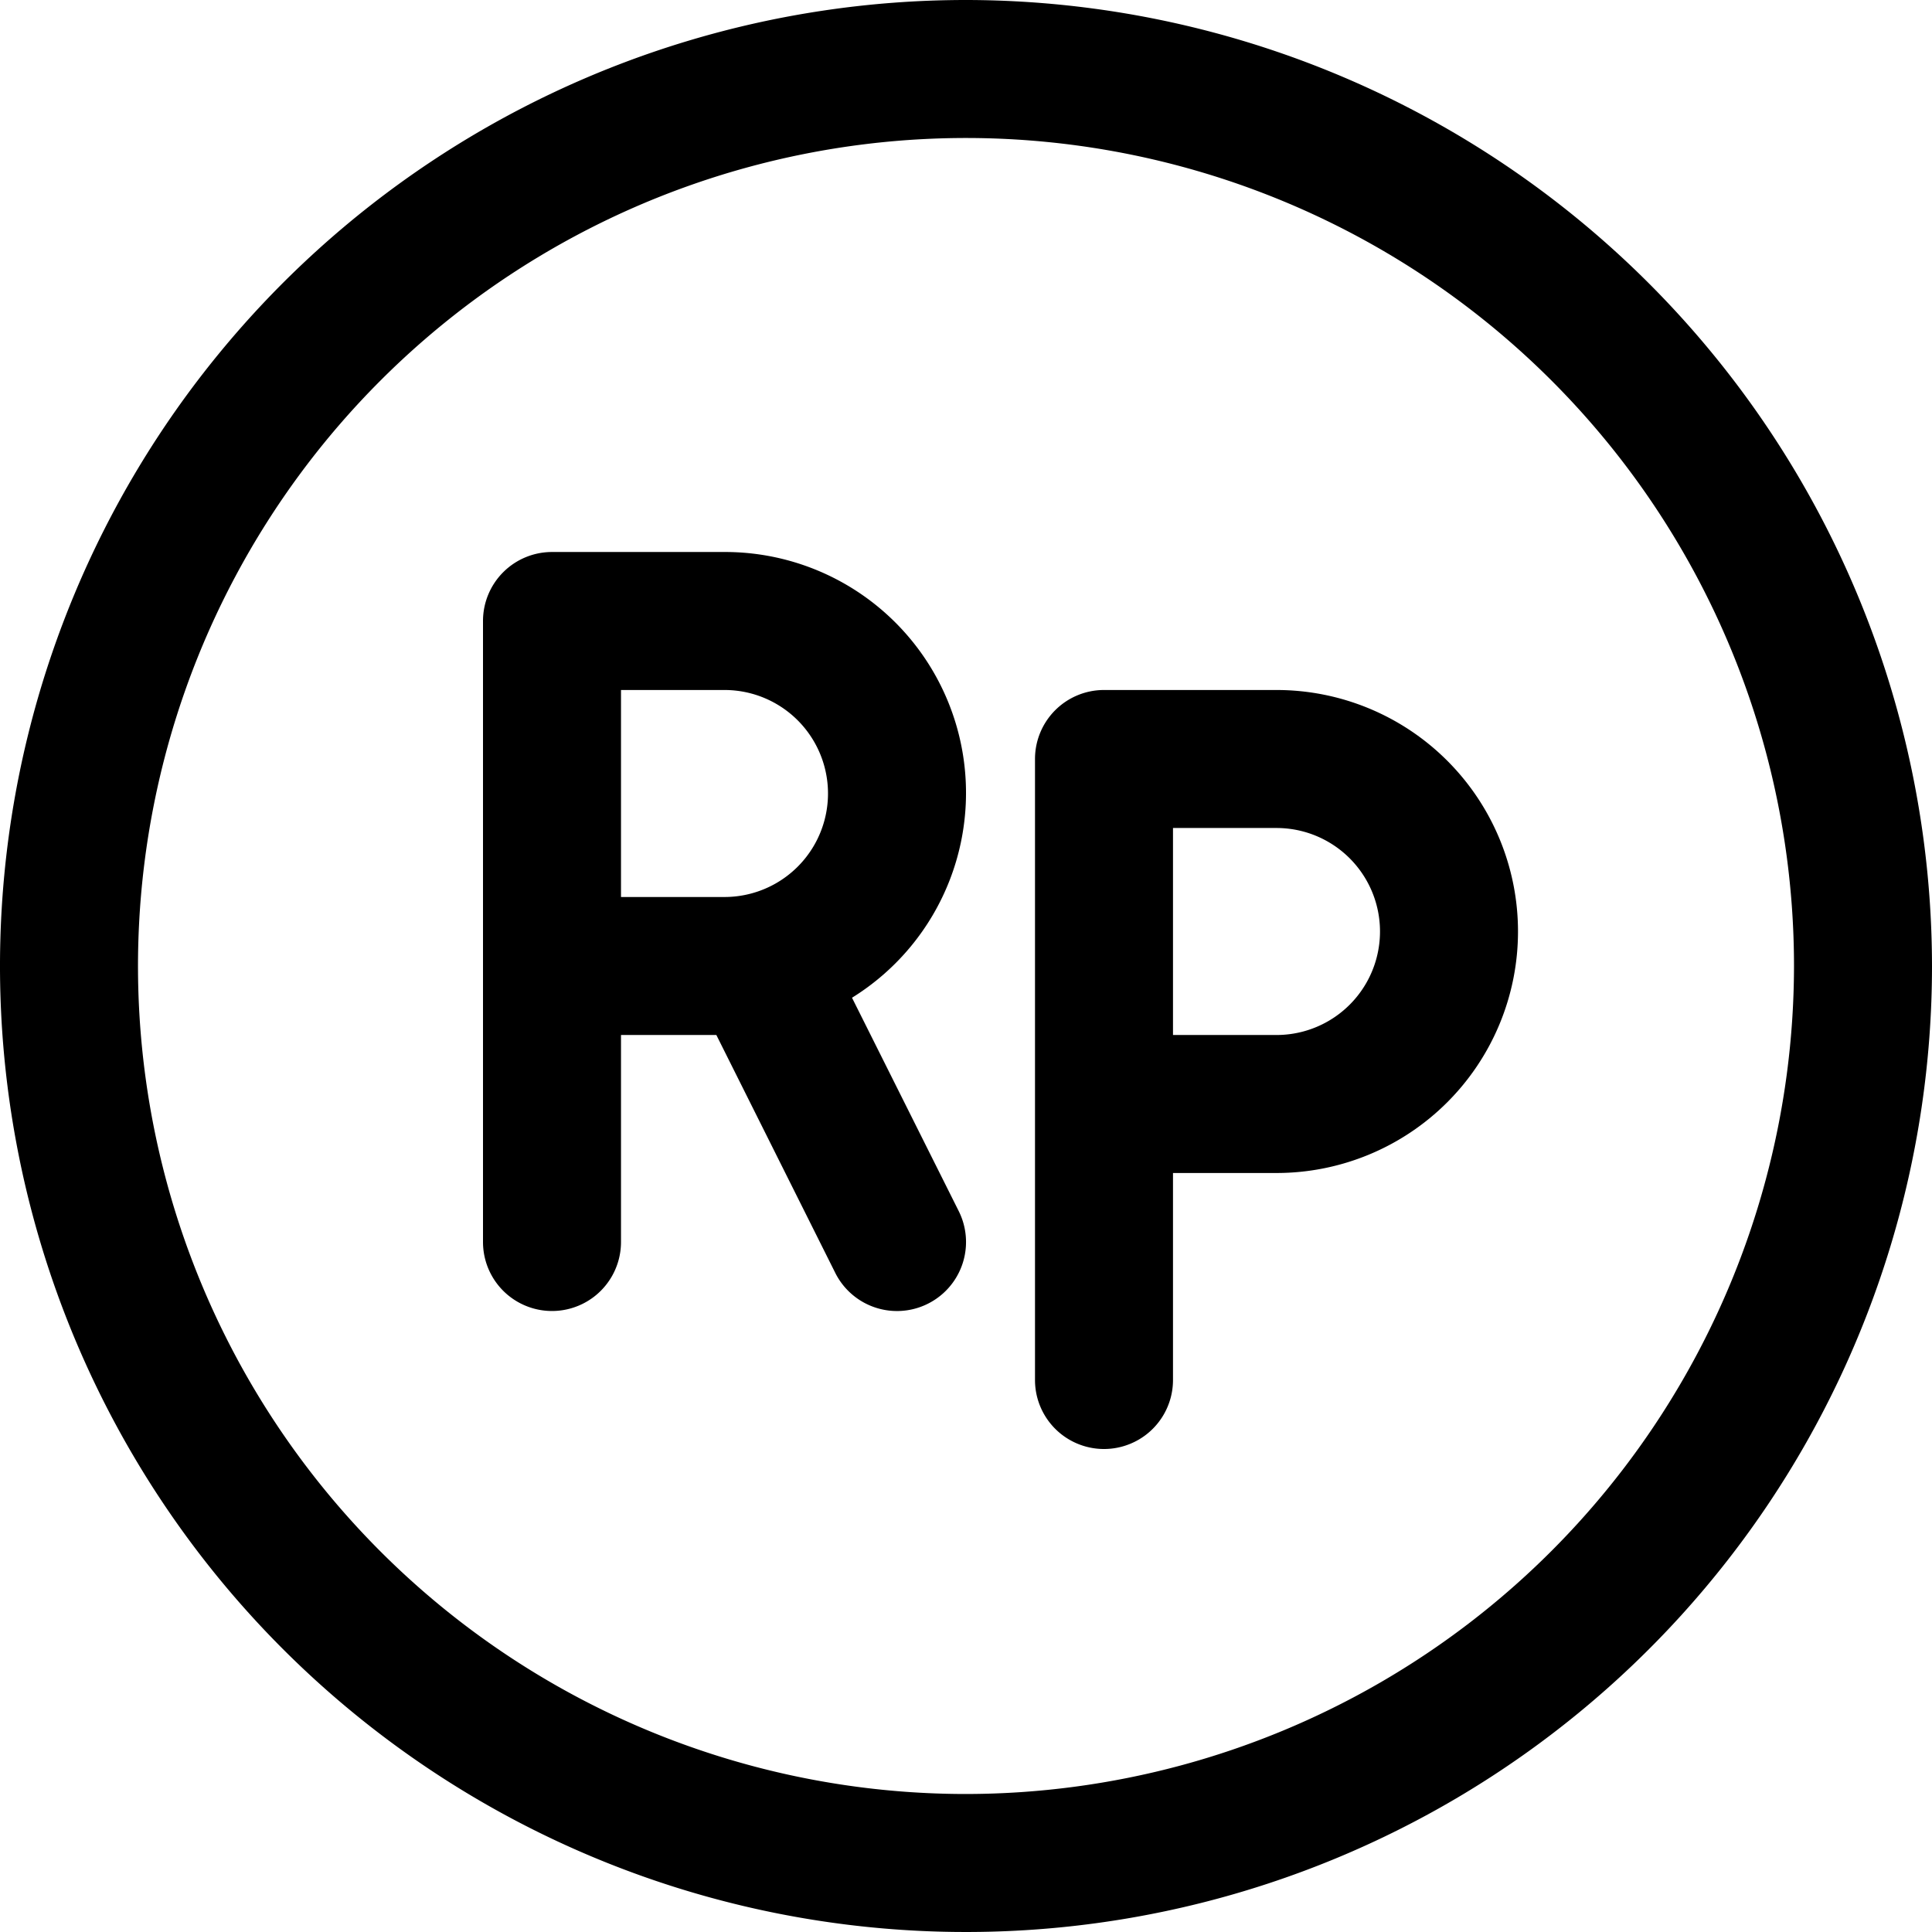
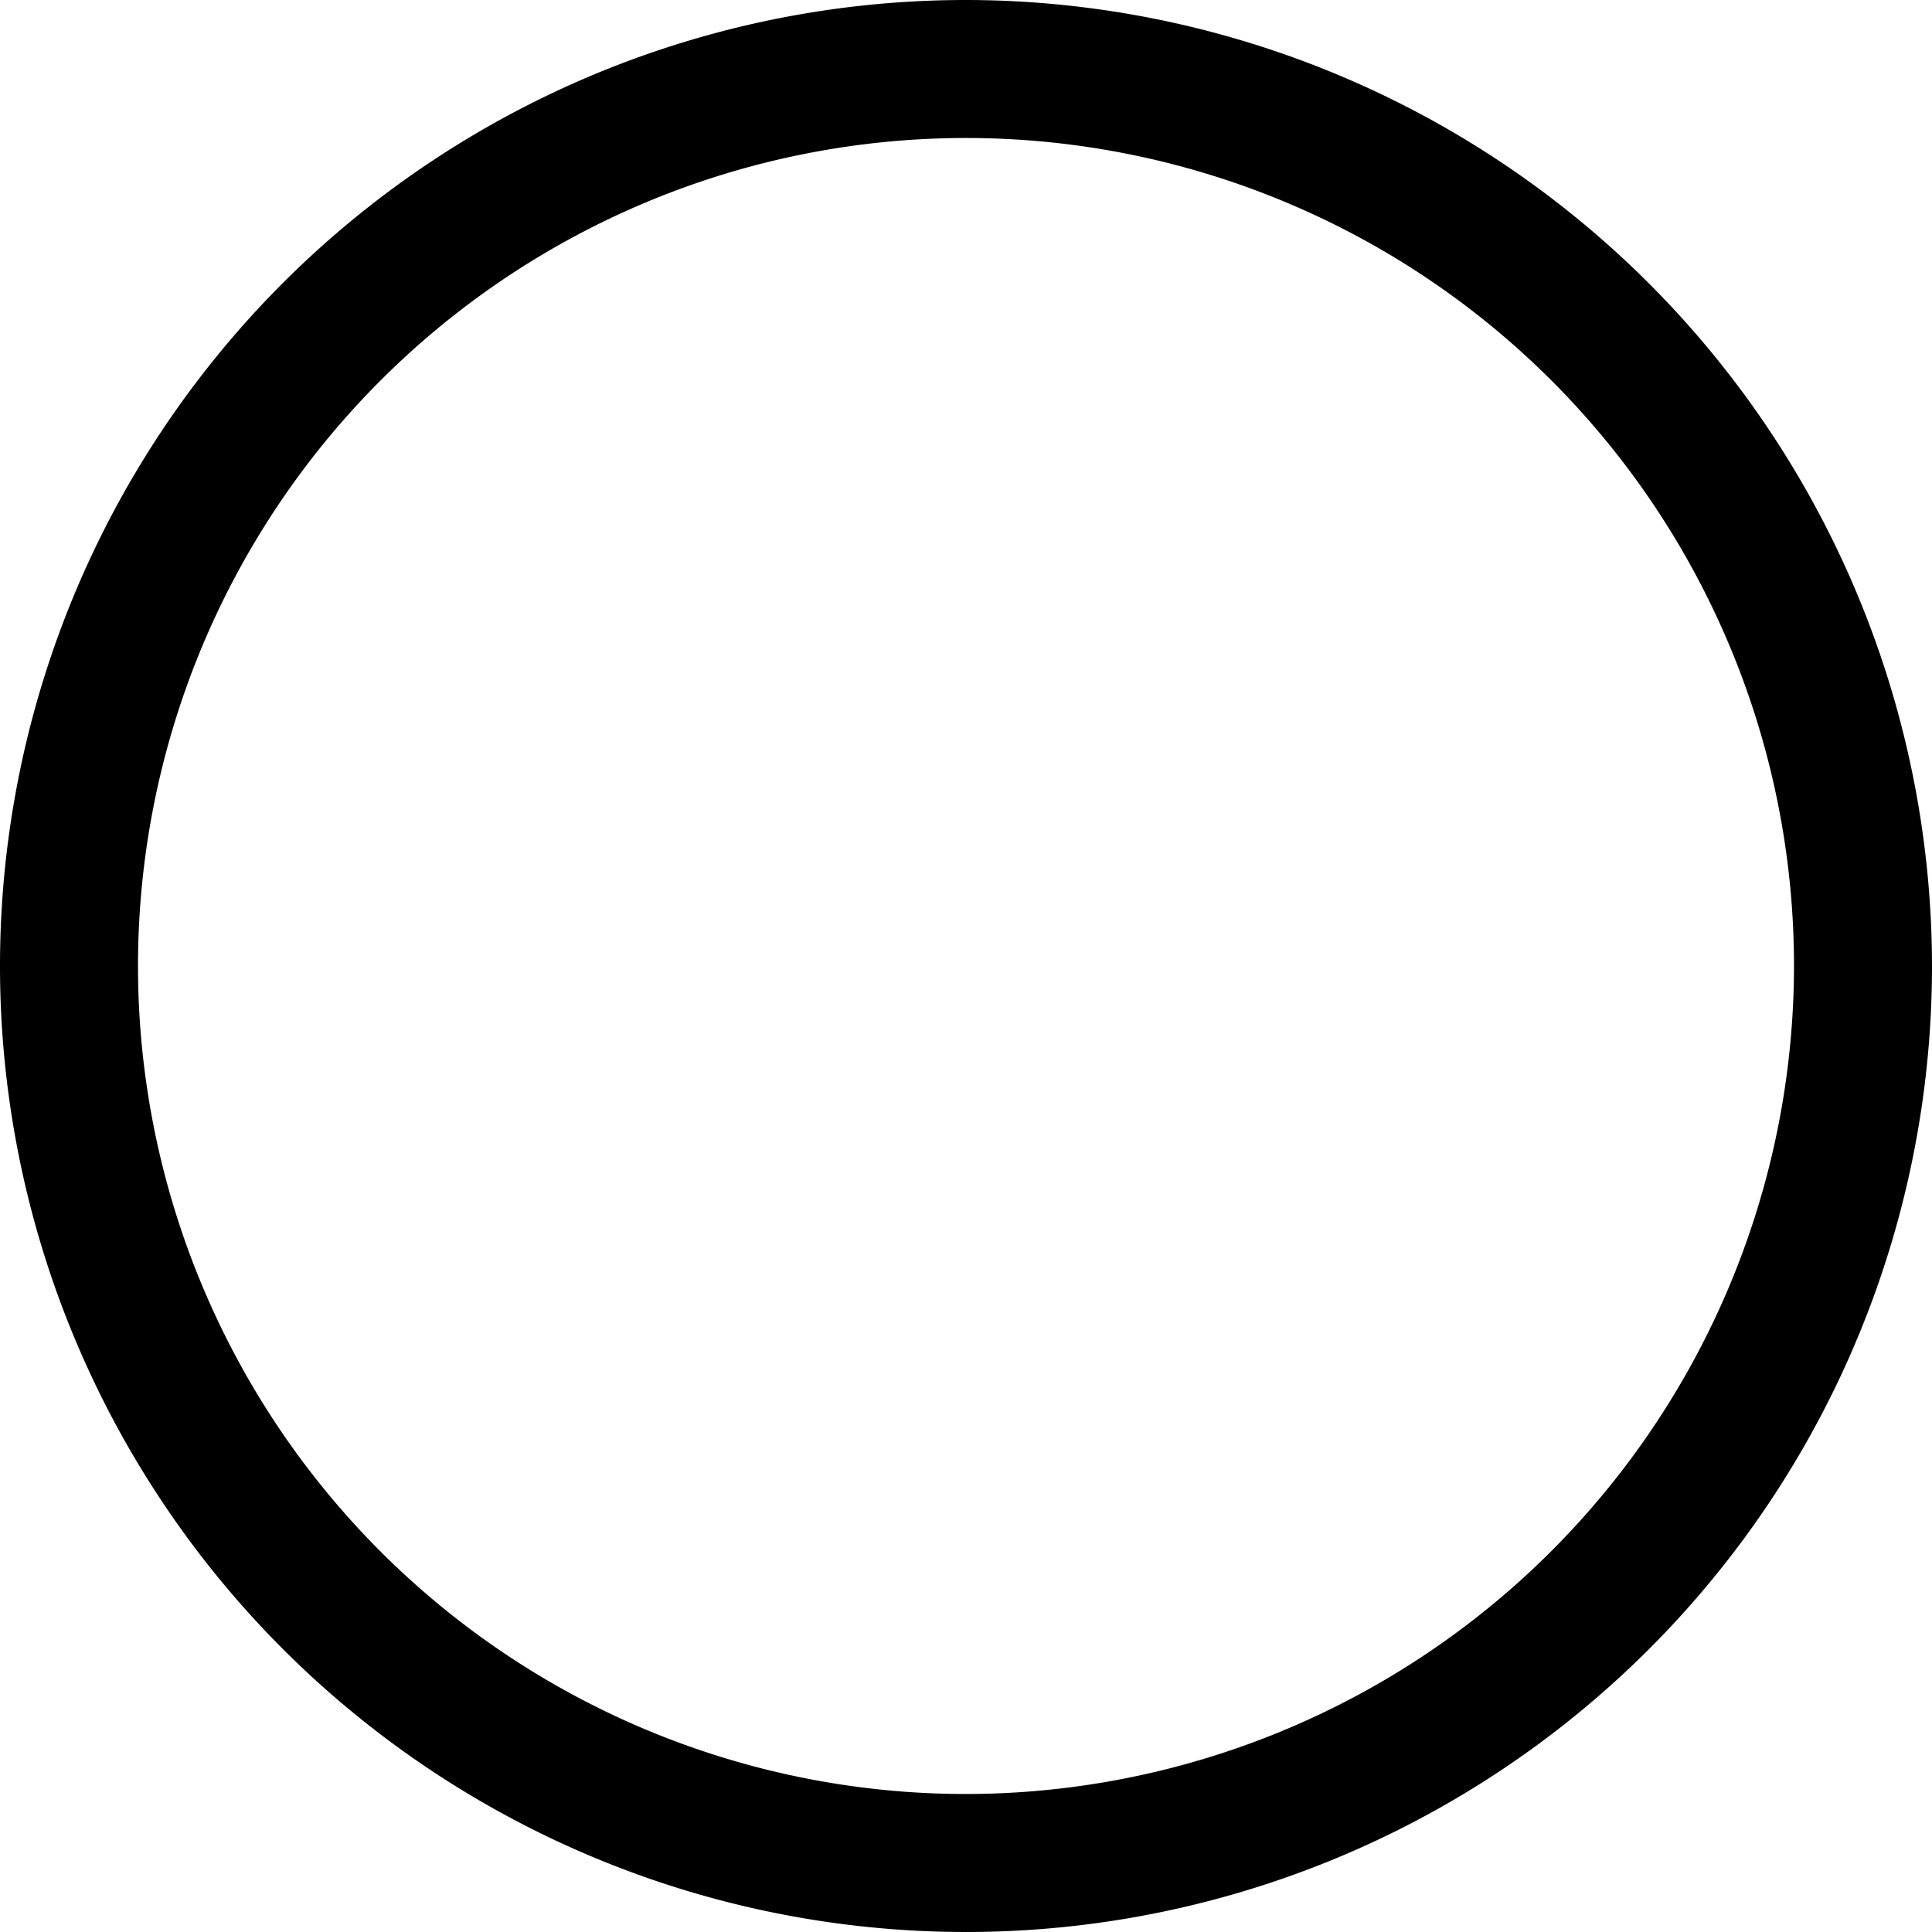
<svg xmlns="http://www.w3.org/2000/svg" height="28.0" preserveAspectRatio="xMidYMid meet" version="1.0" viewBox="2.0 2.0 28.0 28.0" width="28.0" zoomAndPan="magnify">
  <g data-name="Layer 2" id="change1_1">
    <path d="M16,2A14,14,0,1,0,30,16,14.015,14.015,0,0,0,16,2Zm0,26A12,12,0,1,1,28,16,12.013,12.013,0,0,1,16,28Z" />
-     <path d="M12.5,10H10a1,1,0,0,0-1,1v9a1,1,0,0,0,2,0V17h1.382l1.723,3.447a1,1,0,1,0,1.79-.894L14.348,16.46A3.492,3.492,0,0,0,12.5,10ZM11,12h1.5a1.5,1.5,0,0,1,0,3H11Z" />
-     <path d="M20.5,12H18a1,1,0,0,0-1,1v9a1,1,0,0,0,2,0V19h1.5a3.5,3.5,0,0,0,0-7Zm0,5H19V14h1.5a1.5,1.5,0,0,1,0,3Z" />
  </g>
</svg>